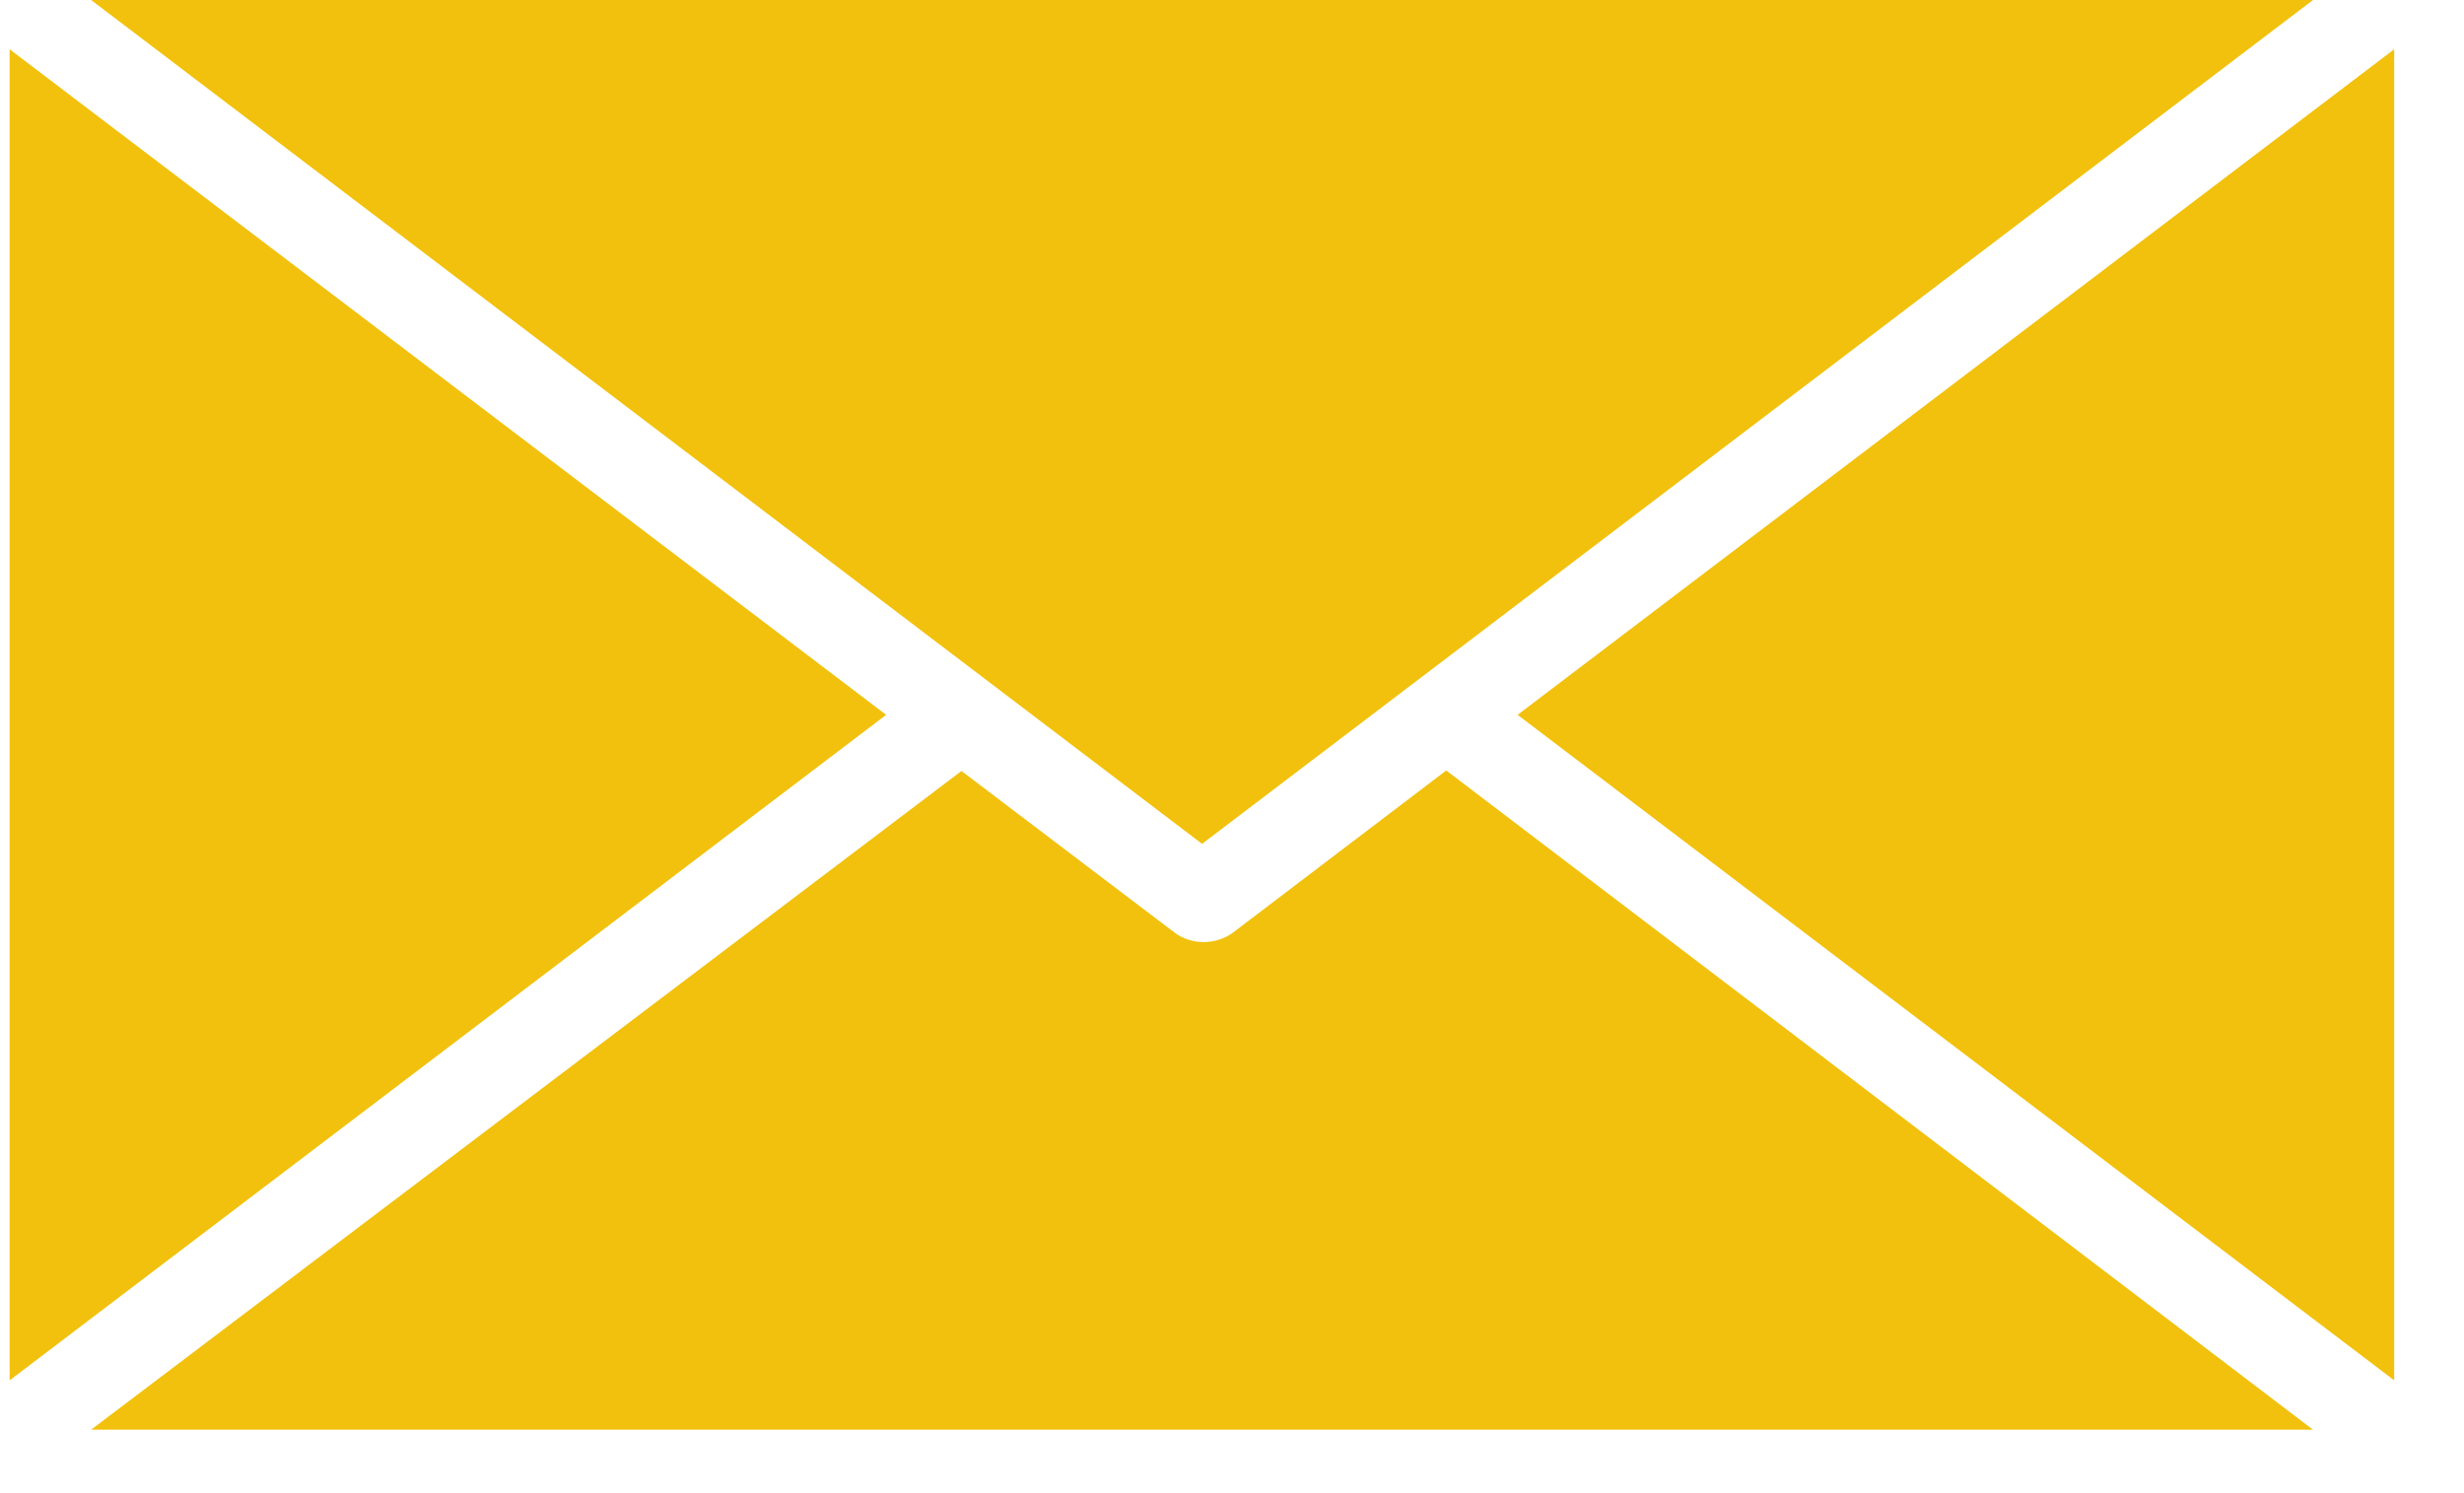
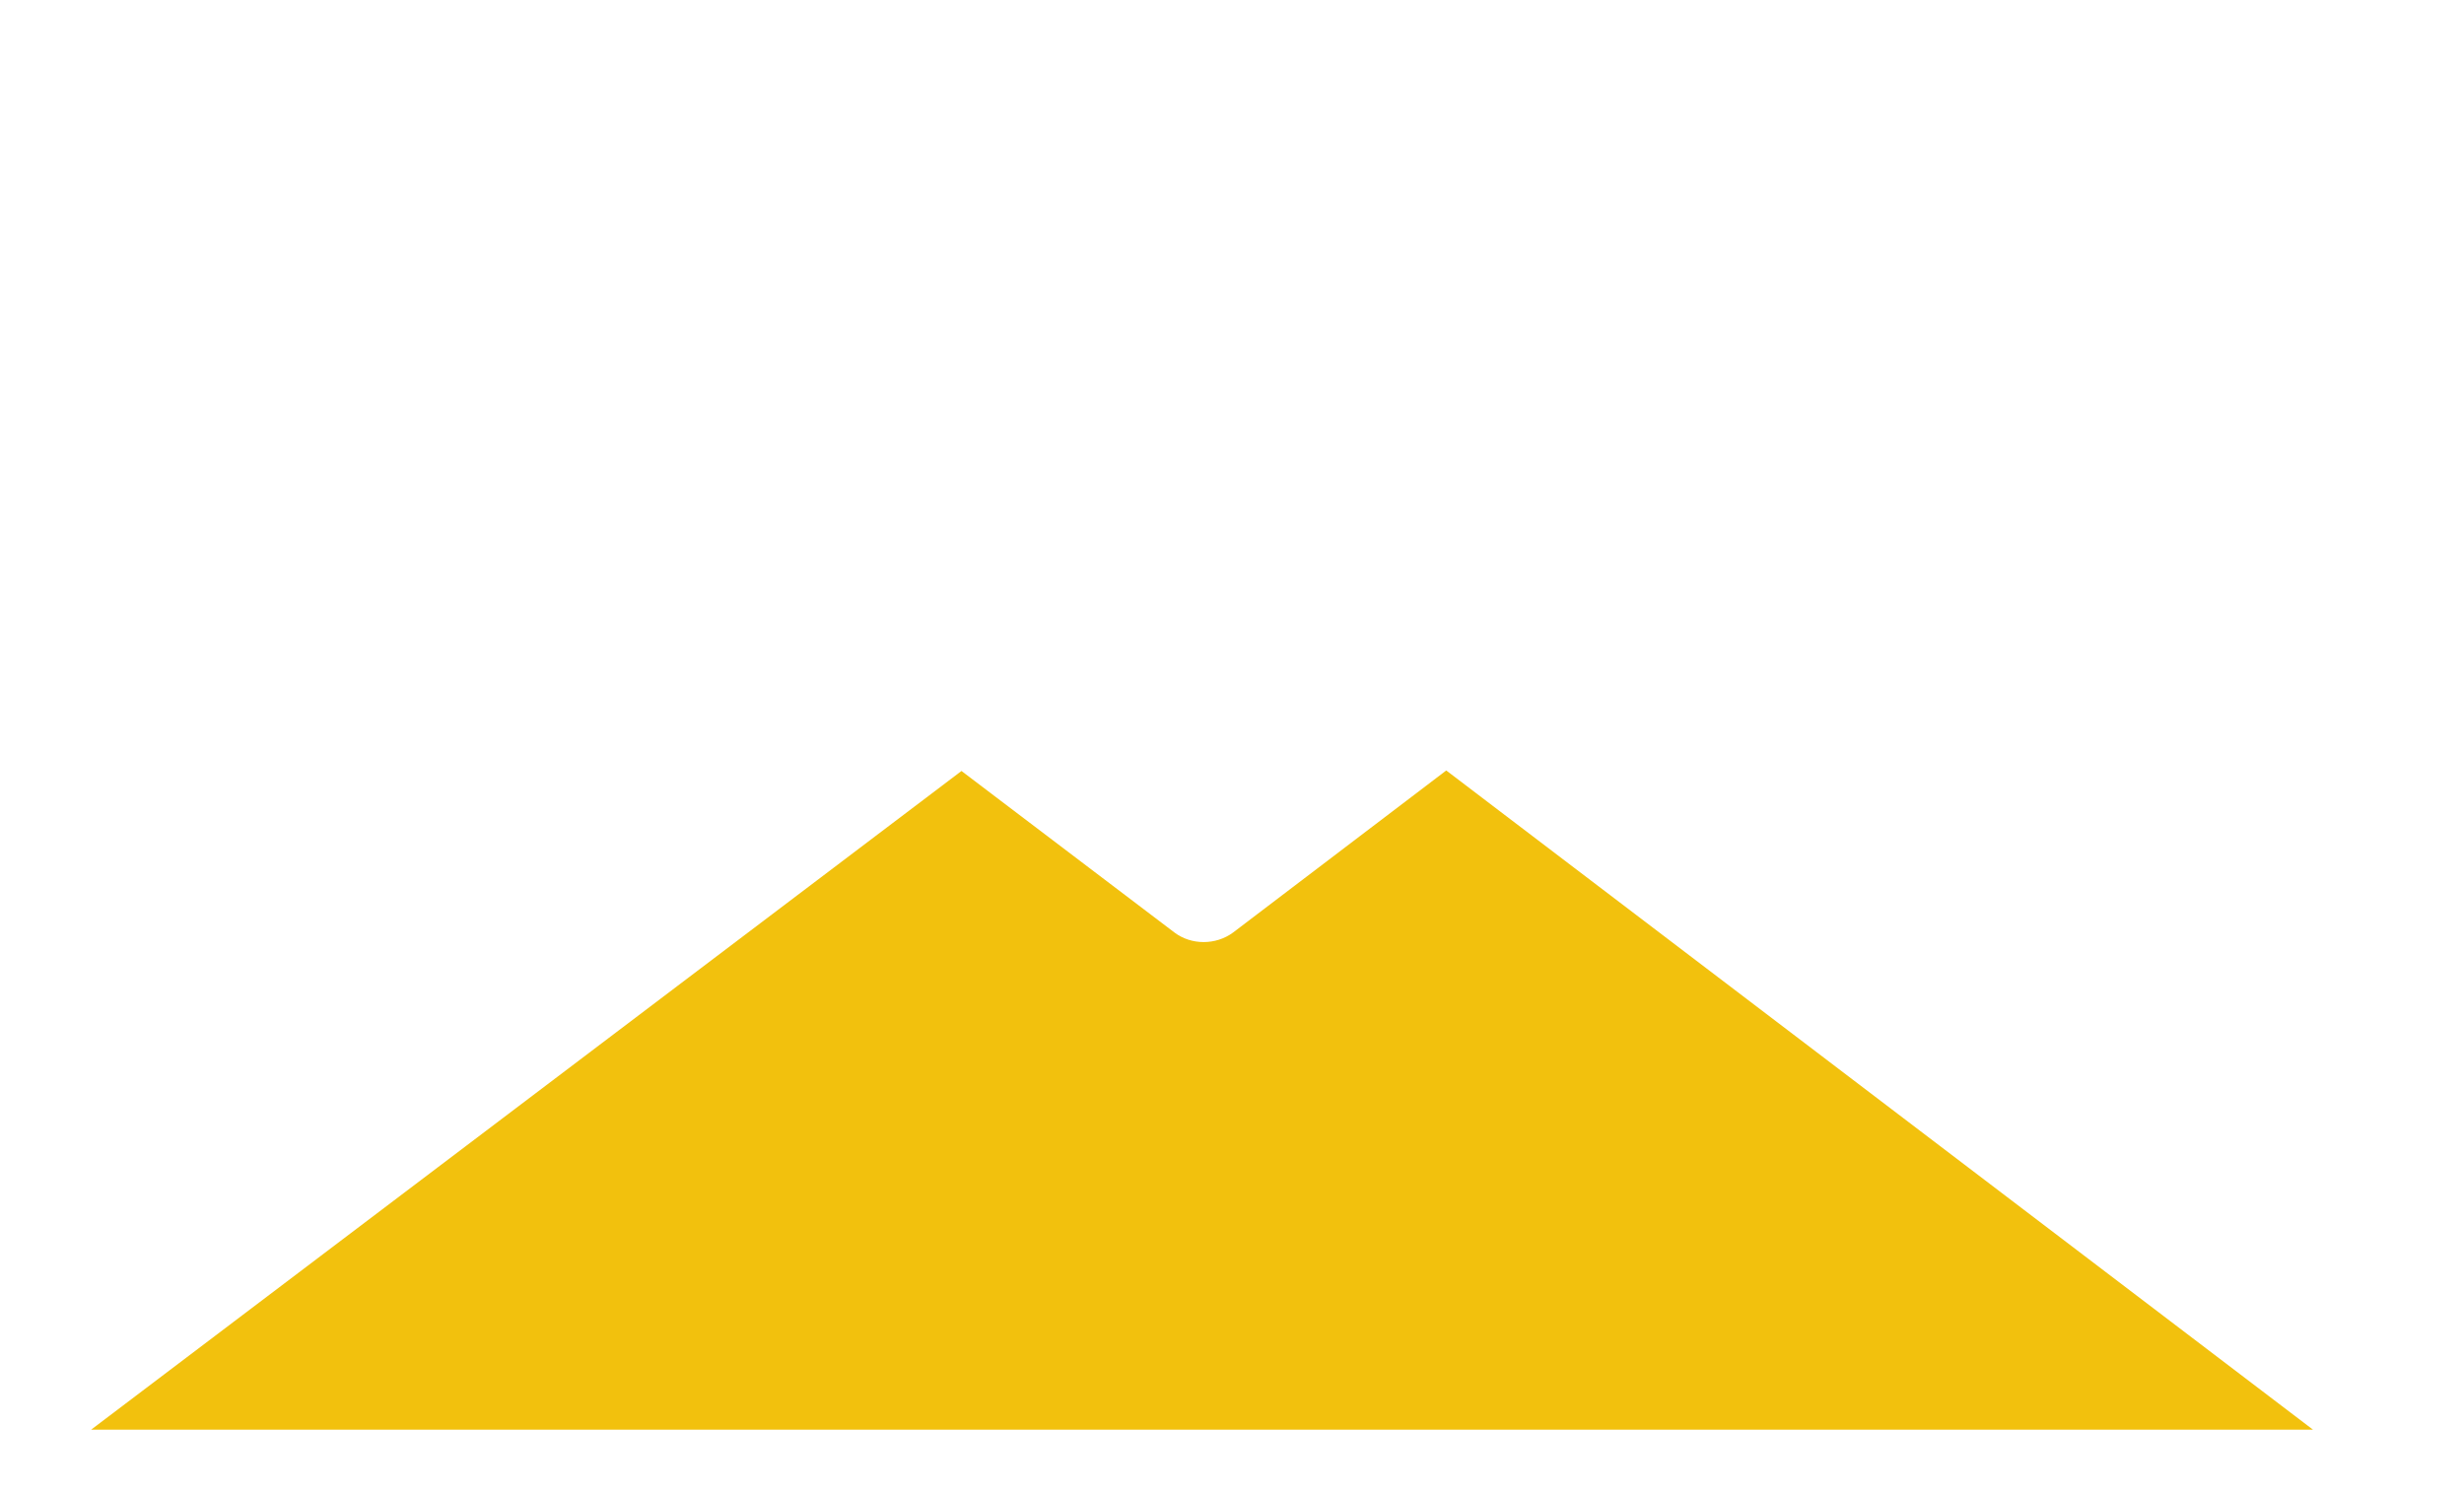
<svg xmlns="http://www.w3.org/2000/svg" width="33" height="20" viewBox="0 0 33 20" fill="none">
  <path d="M19.367 10.322L16.514 12.491C16.283 12.661 15.956 12.661 15.73 12.491L12.877 10.327L1.22 19.15H30.978L19.372 10.322H19.367Z" fill="#F2C10D" />
-   <path d="M0.129 0.66V18.489L11.868 9.575L0.129 0.66Z" fill="#F2C10D" />
-   <path d="M1.22 0L16.099 11.303L30.978 0H1.22Z" fill="#F2C10D" />
-   <path d="M20.325 9.575L32.065 18.489V0.66L20.325 9.575Z" fill="#F2C10D" />
+   <path d="M20.325 9.575V0.66L20.325 9.575Z" fill="#F2C10D" />
</svg>